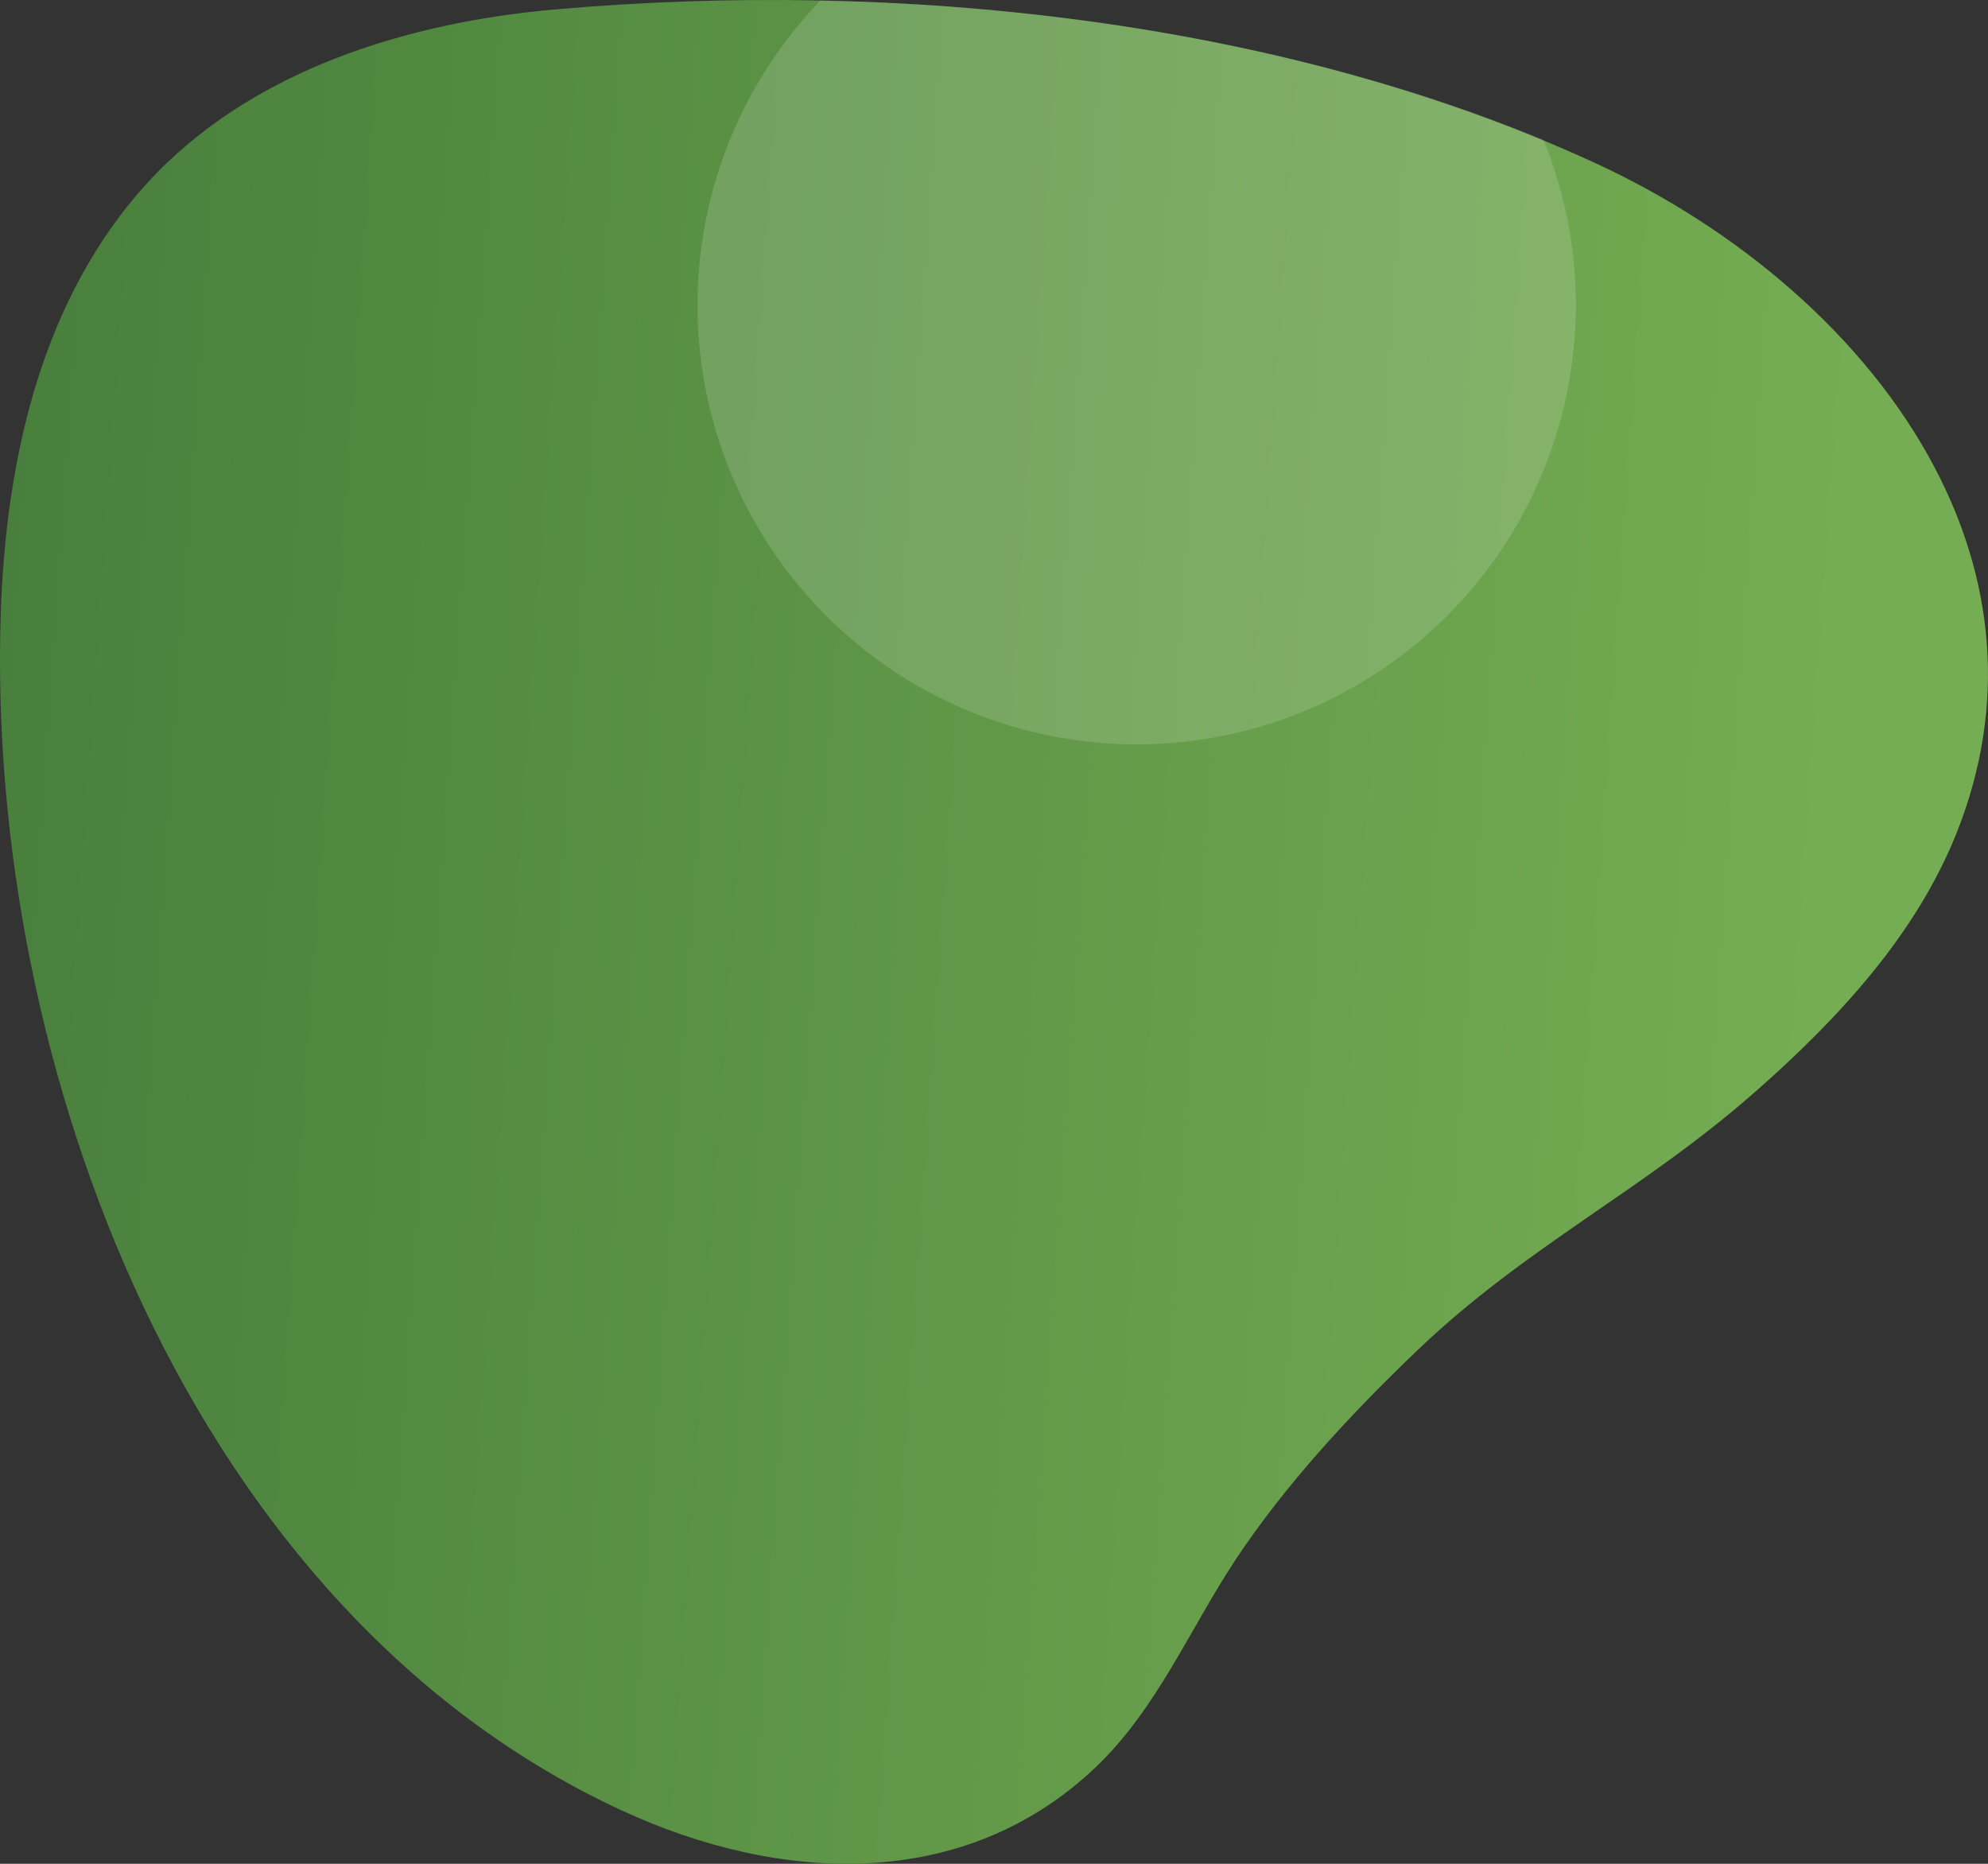
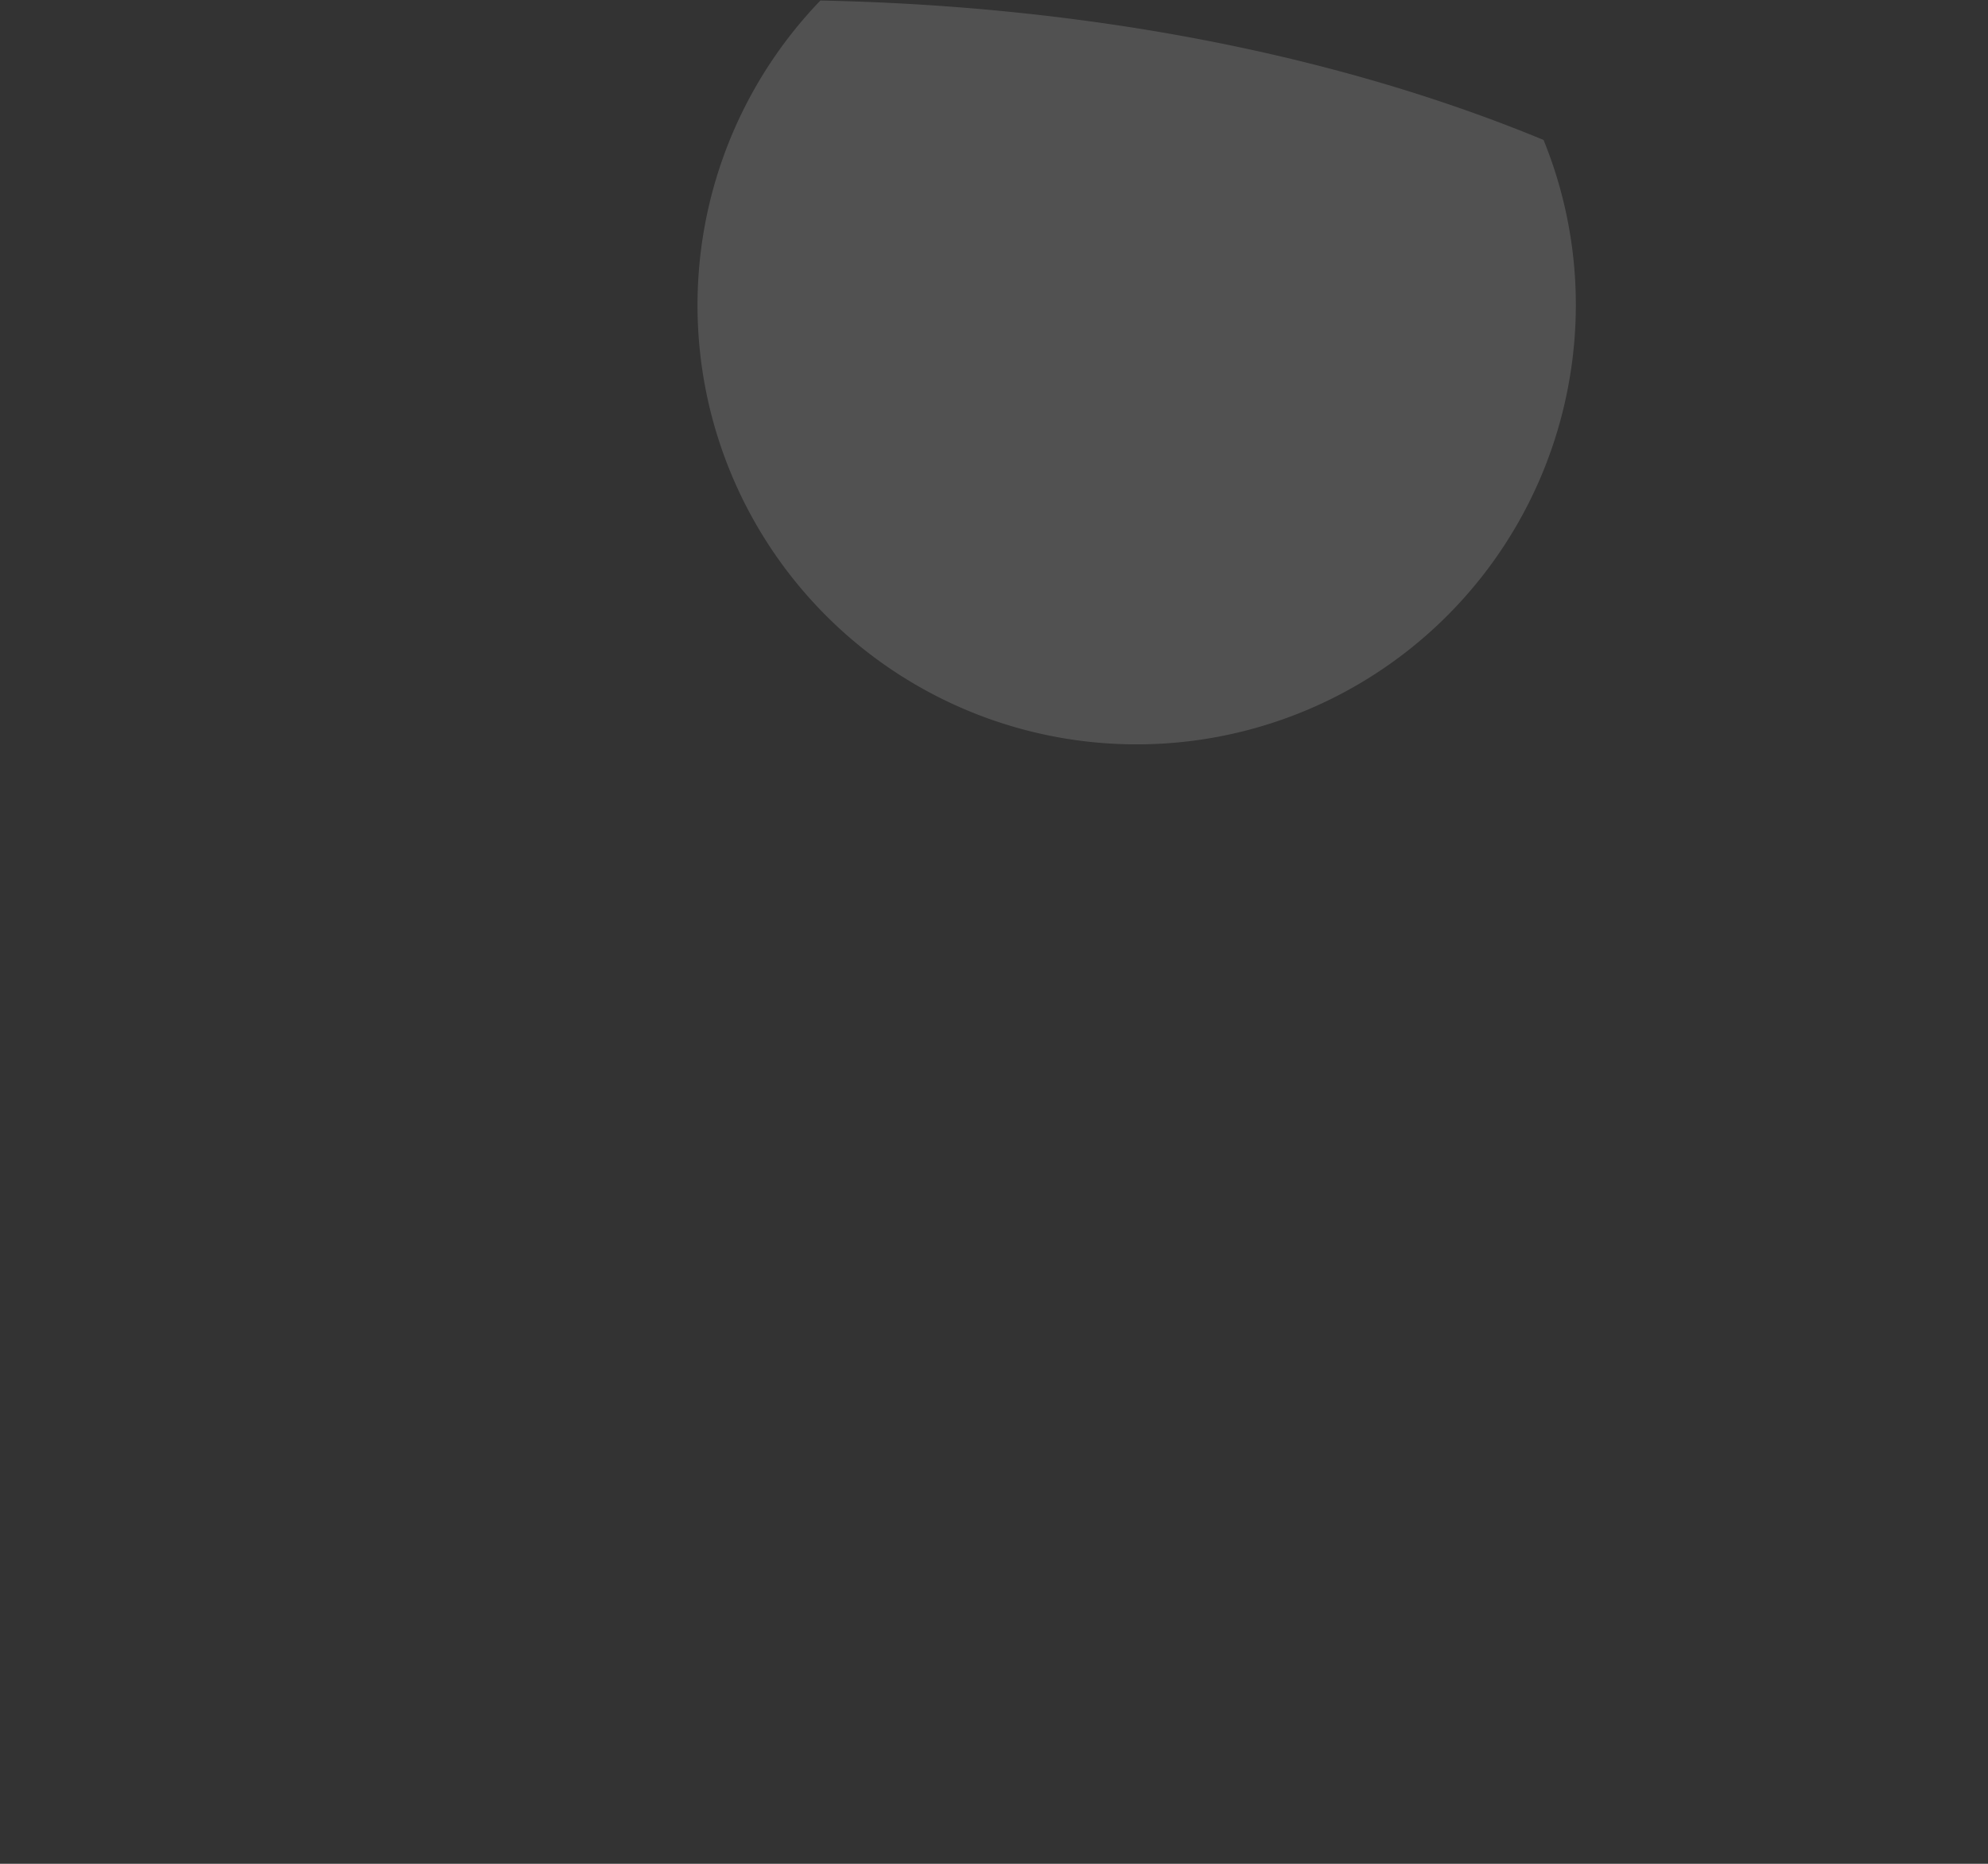
<svg xmlns="http://www.w3.org/2000/svg" xmlns:ns1="http://sodipodi.sourceforge.net/DTD/sodipodi-0.dtd" xmlns:ns2="http://www.inkscape.org/namespaces/inkscape" xmlns:xlink="http://www.w3.org/1999/xlink" width="800" height="750" viewBox="0 0 800 750" version="1.1" id="svg3" ns1:docname="home-hero-left.svg" ns2:version="1.4.2 (ebf0e940d0, 2025-05-08)">
  <rect x="0" y="0" width="800" height="750" fill="#333333" stroke="none" />
  <defs id="defs3">
    <linearGradient id="linearGradient159" x1="732.529" y1="372.009" x2="-39.109" y2="318.051" gradientUnits="userSpaceOnUse" spreadMethod="pad">
      <stop offset="0" stop-color="#3893ff" id="stop158" style="stop-color:#75ad52;stop-opacity:1;" />
      <stop offset="1" stop-color="#0037ef" id="stop159" style="stop-color:#467d3b;stop-opacity:1;" />
    </linearGradient>
    <linearGradient id="linearGradient157" x1="689.31" y1="524.5" x2="4.11" y2="165.56" gradientUnits="userSpaceOnUse" spreadMethod="pad">
      <stop offset="0" stop-color="#3893ff" id="stop156" style="stop-color:#386eff;stop-opacity:1;" />
      <stop offset="1" stop-color="#0037ef" id="stop157" />
    </linearGradient>
    <linearGradient id="linearGradient155" x1="689.31" y1="524.5" x2="4.11" y2="165.56" gradientUnits="userSpaceOnUse" spreadMethod="pad">
      <stop offset="0" stop-color="#3893ff" id="stop154" style="stop-color:#386eff;stop-opacity:1;" />
      <stop offset="1" stop-color="#0037ef" id="stop155" />
    </linearGradient>
    <linearGradient id="linearGradient153" x1="689.31" y1="524.5" x2="4.11" y2="165.56" gradientUnits="userSpaceOnUse" spreadMethod="pad">
      <stop offset="0" stop-color="#3893ff" id="stop152" style="stop-color:#3870ff;stop-opacity:1;" />
      <stop offset="1" stop-color="#0037ef" id="stop153" />
    </linearGradient>
    <linearGradient id="linearGradient151" x1="689.31" y1="524.5" x2="4.11" y2="165.56" gradientUnits="userSpaceOnUse" spreadMethod="pad">
      <stop offset="0" stop-color="#3893ff" id="stop150" style="stop-color:#3877ff;stop-opacity:1;" />
      <stop offset="1" stop-color="#0037ef" id="stop151" />
    </linearGradient>
    <linearGradient id="linearGradient149" x1="689.31" y1="524.5" x2="4.11" y2="165.56" gradientUnits="userSpaceOnUse" spreadMethod="pad">
      <stop offset="0" stop-color="#3893ff" id="stop148" style="stop-color:#388fff;stop-opacity:1;" />
      <stop offset="1" stop-color="#0037ef" id="stop149" />
    </linearGradient>
    <linearGradient id="linearGradient147" x1="689.31" y1="524.5" x2="4.11" y2="165.56" gradientUnits="userSpaceOnUse" spreadMethod="pad">
      <stop offset="0" stop-color="#3893ff" id="stop146" style="stop-color:#38afff;stop-opacity:1;" />
      <stop offset="1" stop-color="#0037ef" id="stop147" />
    </linearGradient>
    <linearGradient id="linearGradient145" x1="689.31" y1="524.5" x2="4.11" y2="165.56" gradientUnits="userSpaceOnUse" spreadMethod="pad">
      <stop offset="0" stop-color="#3893ff" id="stop144" style="stop-color:#38fff2;stop-opacity:1;" />
      <stop offset="1" stop-color="#0037ef" id="stop145" />
    </linearGradient>
    <linearGradient id="linearGradient143" x1="689.31" y1="524.5" x2="4.11" y2="165.56" gradientUnits="userSpaceOnUse" spreadMethod="pad">
      <stop offset="0" stop-color="#3893ff" id="stop142" style="stop-color:#38ffbc;stop-opacity:1;" />
      <stop offset="1" stop-color="#0037ef" id="stop143" />
    </linearGradient>
    <linearGradient id="linearGradient141" x1="689.31" y1="524.5" x2="4.11" y2="165.56" gradientUnits="userSpaceOnUse" spreadMethod="pad">
      <stop offset="0" stop-color="#3893ff" id="stop140" style="stop-color:#38ff63;stop-opacity:1;" />
      <stop offset="1" stop-color="#0037ef" id="stop141" />
    </linearGradient>
    <linearGradient id="linearGradient139" x1="689.31" y1="524.5" x2="4.11" y2="165.56" gradientUnits="userSpaceOnUse" spreadMethod="pad">
      <stop offset="0" stop-color="#3893ff" id="stop138" style="stop-color:#38ff48;stop-opacity:1;" />
      <stop offset="1" stop-color="#0037ef" id="stop139" />
    </linearGradient>
    <linearGradient id="linearGradient137" x1="689.31" y1="524.5" x2="4.11" y2="165.56" gradientUnits="userSpaceOnUse" spreadMethod="pad">
      <stop offset="0" stop-color="#3893ff" id="stop136" style="stop-color:#38ff39;stop-opacity:1;" />
      <stop offset="1" stop-color="#0037ef" id="stop137" />
    </linearGradient>
    <linearGradient id="linearGradient135" x1="689.31" y1="524.5" x2="4.11" y2="165.56" gradientUnits="userSpaceOnUse" spreadMethod="pad">
      <stop offset="0" stop-color="#3893ff" id="stop134" style="stop-color:#38ff38;stop-opacity:1;" />
      <stop offset="1" stop-color="#0037ef" id="stop135" />
    </linearGradient>
    <linearGradient id="linearGradient133" x1="689.31" y1="524.5" x2="4.11" y2="165.56" gradientUnits="userSpaceOnUse" spreadMethod="pad">
      <stop offset="0" stop-color="#3893ff" id="stop132" style="stop-color:#38ff61;stop-opacity:1;" />
      <stop offset="1" stop-color="#0037ef" id="stop133" />
    </linearGradient>
    <linearGradient id="linearGradient131" x1="689.31" y1="524.5" x2="4.11" y2="165.56" gradientUnits="userSpaceOnUse" spreadMethod="pad">
      <stop offset="0" stop-color="#3893ff" id="stop130" style="stop-color:#38ff64;stop-opacity:1;" />
      <stop offset="1" stop-color="#0037ef" id="stop131" />
    </linearGradient>
    <linearGradient id="linearGradient129" x1="689.31" y1="524.5" x2="4.11" y2="165.56" gradientUnits="userSpaceOnUse" spreadMethod="pad">
      <stop offset="0" stop-color="#3893ff" id="stop128" style="stop-color:#38ff71;stop-opacity:1;" />
      <stop offset="1" stop-color="#0037ef" id="stop129" />
    </linearGradient>
    <linearGradient id="linearGradient127" x1="689.31" y1="524.5" x2="4.11" y2="165.56" gradientUnits="userSpaceOnUse" spreadMethod="pad">
      <stop offset="0" stop-color="#3893ff" id="stop126" style="stop-color:#38ff87;stop-opacity:1;" />
      <stop offset="1" stop-color="#0037ef" id="stop127" />
    </linearGradient>
    <linearGradient id="linearGradient125" x1="689.31" y1="524.5" x2="4.11" y2="165.56" gradientUnits="userSpaceOnUse" spreadMethod="pad">
      <stop offset="0" stop-color="#3893ff" id="stop124" style="stop-color:#38ffa3;stop-opacity:1;" />
      <stop offset="1" stop-color="#0037ef" id="stop125" />
    </linearGradient>
    <linearGradient id="linearGradient123" x1="689.31" y1="524.5" x2="4.11" y2="165.56" gradientUnits="userSpaceOnUse" spreadMethod="pad">
      <stop offset="0" stop-color="#3893ff" id="stop122" style="stop-color:#38ffc1;stop-opacity:1;" />
      <stop offset="1" stop-color="#0037ef" id="stop123" />
    </linearGradient>
    <linearGradient id="linearGradient121" x1="689.31" y1="524.5" x2="4.11" y2="165.56" gradientUnits="userSpaceOnUse" spreadMethod="pad">
      <stop offset="0" stop-color="#3893ff" id="stop120" style="stop-color:#38ffe5;stop-opacity:1;" />
      <stop offset="1" stop-color="#0037ef" id="stop121" />
    </linearGradient>
    <linearGradient id="linearGradient119" x1="689.31" y1="524.5" x2="4.11" y2="165.56" gradientUnits="userSpaceOnUse" spreadMethod="pad">
      <stop offset="0" stop-color="#3893ff" id="stop118" style="stop-color:#38f7ff;stop-opacity:1;" />
      <stop offset="1" stop-color="#0037ef" id="stop119" />
    </linearGradient>
    <linearGradient id="linearGradient117" x1="689.31" y1="524.5" x2="4.11" y2="165.56" gradientUnits="userSpaceOnUse" spreadMethod="pad">
      <stop offset="0" stop-color="#3893ff" id="stop116" style="stop-color:#38c3ff;stop-opacity:1;" />
      <stop offset="1" stop-color="#0037ef" id="stop117" />
    </linearGradient>
    <linearGradient id="linearGradient115" x1="689.31" y1="524.5" x2="4.11" y2="165.56" gradientUnits="userSpaceOnUse" spreadMethod="pad">
      <stop offset="0" stop-color="#3893ff" id="stop114" style="stop-color:#38b2ff;stop-opacity:1;" />
      <stop offset="1" stop-color="#0037ef" id="stop115" />
    </linearGradient>
    <linearGradient id="linearGradient113" x1="689.31" y1="524.5" x2="4.11" y2="165.56" gradientUnits="userSpaceOnUse" spreadMethod="pad">
      <stop offset="0" stop-color="#3893ff" id="stop112" style="stop-color:#38a8ff;stop-opacity:1;" />
      <stop offset="1" stop-color="#0037ef" id="stop113" />
    </linearGradient>
    <linearGradient id="linearGradient111" x1="689.31" y1="524.5" x2="4.11" y2="165.56" gradientUnits="userSpaceOnUse" spreadMethod="pad">
      <stop offset="0" stop-color="#3893ff" id="stop110" style="stop-color:#2b6cb9;stop-opacity:1;" />
      <stop offset="1" stop-color="#0037ef" id="stop111" />
    </linearGradient>
    <linearGradient id="linearGradient109" x1="689.31" y1="524.5" x2="4.11" y2="165.56" gradientUnits="userSpaceOnUse" spreadMethod="pad">
      <stop offset="0" stop-color="#3893ff" id="stop108" style="stop-color:#2b6cb9;stop-opacity:1;" />
      <stop offset="1" stop-color="#0037ef" id="stop109" />
    </linearGradient>
    <linearGradient id="linearGradient107" x1="689.31" y1="524.5" x2="4.11" y2="165.56" gradientUnits="userSpaceOnUse" spreadMethod="pad">
      <stop offset="0" stop-color="#3893ff" id="stop106" style="stop-color:#2a6cb9;stop-opacity:1;" />
      <stop offset="1" stop-color="#0037ef" id="stop107" />
    </linearGradient>
    <linearGradient id="linearGradient105" x1="689.31" y1="524.5" x2="4.11" y2="165.56" gradientUnits="userSpaceOnUse" spreadMethod="pad">
      <stop offset="0" stop-color="#3893ff" id="stop104" style="stop-color:#296ab6;stop-opacity:1;" />
      <stop offset="1" stop-color="#0037ef" id="stop105" />
    </linearGradient>
    <linearGradient id="linearGradient103" x1="689.31" y1="524.5" x2="4.11" y2="165.56" gradientUnits="userSpaceOnUse" spreadMethod="pad">
      <stop offset="0" stop-color="#3893ff" id="stop102" style="stop-color:#2a6ab7;stop-opacity:1;" />
      <stop offset="1" stop-color="#0037ef" id="stop103" />
    </linearGradient>
    <linearGradient id="linearGradient101" x1="689.31" y1="524.5" x2="4.11" y2="165.56" gradientUnits="userSpaceOnUse" spreadMethod="pad">
      <stop offset="0" stop-color="#3893ff" id="stop100" style="stop-color:#2a6cba;stop-opacity:1;" />
      <stop offset="1" stop-color="#0037ef" id="stop101" />
    </linearGradient>
    <linearGradient id="linearGradient99" x1="689.31" y1="524.5" x2="4.11" y2="165.56" gradientUnits="userSpaceOnUse" spreadMethod="pad">
      <stop offset="0" stop-color="#3893ff" id="stop98" style="stop-color:#2b6fbf;stop-opacity:1;" />
      <stop offset="1" stop-color="#0037ef" id="stop99" />
    </linearGradient>
    <linearGradient id="linearGradient97" x1="689.31" y1="524.5" x2="4.11" y2="165.56" gradientUnits="userSpaceOnUse" spreadMethod="pad">
      <stop offset="0" stop-color="#3893ff" id="stop96" style="stop-color:#2b72c6;stop-opacity:1;" />
      <stop offset="1" stop-color="#0037ef" id="stop97" />
    </linearGradient>
    <linearGradient id="linearGradient95" x1="689.31" y1="524.5" x2="4.11" y2="165.56" gradientUnits="userSpaceOnUse" spreadMethod="pad">
      <stop offset="0" stop-color="#3893ff" id="stop94" style="stop-color:#2e78cf;stop-opacity:1;" />
      <stop offset="1" stop-color="#0037ef" id="stop95" />
    </linearGradient>
    <linearGradient id="linearGradient93" x1="689.31" y1="524.5" x2="4.11" y2="165.56" gradientUnits="userSpaceOnUse" spreadMethod="pad">
      <stop offset="0" stop-color="#3893ff" id="stop92" style="stop-color:#2f7dd8;stop-opacity:1;" />
      <stop offset="1" stop-color="#0037ef" id="stop93" />
    </linearGradient>
    <linearGradient id="linearGradient91" x1="689.31" y1="524.5" x2="4.11" y2="165.56" gradientUnits="userSpaceOnUse" spreadMethod="pad">
      <stop offset="0" stop-color="#3893ff" id="stop90" style="stop-color:#3282e0;stop-opacity:1;" />
      <stop offset="1" stop-color="#0037ef" id="stop91" />
    </linearGradient>
    <linearGradient id="linearGradient89" x1="689.31" y1="524.5" x2="4.11" y2="165.56" gradientUnits="userSpaceOnUse" spreadMethod="pad">
      <stop offset="0" stop-color="#3893ff" id="stop88" style="stop-color:#3385e7;stop-opacity:1;" />
      <stop offset="1" stop-color="#0037ef" id="stop89" />
    </linearGradient>
    <linearGradient id="linearGradient87" x1="689.31" y1="524.5" x2="4.11" y2="165.56" gradientUnits="userSpaceOnUse" spreadMethod="pad">
      <stop offset="0" stop-color="#3893ff" id="stop86" style="stop-color:#3589ec;stop-opacity:1;" />
      <stop offset="1" stop-color="#0037ef" id="stop87" />
    </linearGradient>
    <linearGradient id="linearGradient85" x1="689.31" y1="524.5" x2="4.11" y2="165.56" gradientUnits="userSpaceOnUse" spreadMethod="pad">
      <stop offset="0" stop-color="#3893ff" id="stop84" style="stop-color:#358aee;stop-opacity:1;" />
      <stop offset="1" stop-color="#0037ef" id="stop85" />
    </linearGradient>
    <linearGradient id="linearGradient83" x1="689.31" y1="524.5" x2="4.11" y2="165.56" gradientUnits="userSpaceOnUse" spreadMethod="pad">
      <stop offset="0" stop-color="#3893ff" id="stop82" style="stop-color:#368cf0;stop-opacity:1;" />
      <stop offset="1" stop-color="#0037ef" id="stop83" />
    </linearGradient>
    <linearGradient id="linearGradient81" x1="689.31" y1="524.5" x2="4.11" y2="165.56" gradientUnits="userSpaceOnUse" spreadMethod="pad">
      <stop offset="0" stop-color="#3893ff" id="stop80" style="stop-color:#368cf2;stop-opacity:1;" />
      <stop offset="1" stop-color="#0037ef" id="stop81" />
    </linearGradient>
    <linearGradient id="linearGradient79" x1="689.31" y1="524.5" x2="4.11" y2="165.56" gradientUnits="userSpaceOnUse" spreadMethod="pad">
      <stop offset="0" stop-color="#3893ff" id="stop78" style="stop-color:#368df3;stop-opacity:1;" />
      <stop offset="1" stop-color="#0037ef" id="stop79" />
    </linearGradient>
    <linearGradient id="linearGradient77" x1="689.31" y1="524.5" x2="4.11" y2="165.56" gradientUnits="userSpaceOnUse" spreadMethod="pad">
      <stop offset="0" stop-color="#3893ff" id="stop76" style="stop-color:#368df4;stop-opacity:1;" />
      <stop offset="1" stop-color="#0037ef" id="stop77" />
    </linearGradient>
    <linearGradient id="linearGradient75" x1="689.31" y1="524.5" x2="4.11" y2="165.56" gradientUnits="userSpaceOnUse" spreadMethod="pad">
      <stop offset="0" stop-color="#3893ff" id="stop74" style="stop-color:#378ef5;stop-opacity:1;" />
      <stop offset="1" stop-color="#0037ef" id="stop75" />
    </linearGradient>
    <linearGradient id="linearGradient73" x1="689.31" y1="524.5" x2="4.11" y2="165.56" gradientUnits="userSpaceOnUse" spreadMethod="pad">
      <stop offset="0" stop-color="#3893ff" id="stop72" style="stop-color:#378ff6;stop-opacity:1;" />
      <stop offset="1" stop-color="#0037ef" id="stop73" />
    </linearGradient>
    <linearGradient id="linearGradient71" x1="689.31" y1="524.5" x2="4.11" y2="165.56" gradientUnits="userSpaceOnUse" spreadMethod="pad">
      <stop offset="0" stop-color="#3893ff" id="stop70" style="stop-color:#378ff7;stop-opacity:1;" />
      <stop offset="1" stop-color="#0037ef" id="stop71" />
    </linearGradient>
    <linearGradient id="linearGradient69" x1="689.31" y1="524.5" x2="4.11" y2="165.56" gradientUnits="userSpaceOnUse" spreadMethod="pad">
      <stop offset="0" stop-color="#3893ff" id="stop68" style="stop-color:#3790f9;stop-opacity:1;" />
      <stop offset="1" stop-color="#0037ef" id="stop69" />
    </linearGradient>
    <linearGradient id="linearGradient67" x1="689.31" y1="524.5" x2="4.11" y2="165.56" gradientUnits="userSpaceOnUse" spreadMethod="pad">
      <stop offset="0" stop-color="#3893ff" id="stop66" style="stop-color:#3790fa;stop-opacity:1;" />
      <stop offset="1" stop-color="#0037ef" id="stop67" />
    </linearGradient>
    <linearGradient id="linearGradient65" x1="689.31" y1="524.5" x2="4.11" y2="165.56" gradientUnits="userSpaceOnUse" spreadMethod="pad">
      <stop offset="0" stop-color="#3893ff" id="stop64" style="stop-color:#3791fa;stop-opacity:1;" />
      <stop offset="1" stop-color="#0037ef" id="stop65" />
    </linearGradient>
    <linearGradient id="linearGradient63" x1="689.31" y1="524.5" x2="4.11" y2="165.56" gradientUnits="userSpaceOnUse" spreadMethod="pad">
      <stop offset="0" stop-color="#3893ff" id="stop62" style="stop-color:#3791fb;stop-opacity:1;" />
      <stop offset="1" stop-color="#0037ef" id="stop63" />
    </linearGradient>
    <linearGradient id="linearGradient61" x1="689.31" y1="524.5" x2="4.11" y2="165.56" gradientUnits="userSpaceOnUse" spreadMethod="pad">
      <stop offset="0" stop-color="#3893ff" id="stop60" style="stop-color:#3791fb;stop-opacity:1;" />
      <stop offset="1" stop-color="#0037ef" id="stop61" />
    </linearGradient>
    <linearGradient id="linearGradient59" x1="689.31" y1="524.5" x2="4.11" y2="165.56" gradientUnits="userSpaceOnUse" spreadMethod="pad">
      <stop offset="0" stop-color="#3893ff" id="stop58" style="stop-color:#3791fc;stop-opacity:1;" />
      <stop offset="1" stop-color="#0037ef" id="stop59" />
    </linearGradient>
    <linearGradient id="linearGradient57" x1="689.31" y1="524.5" x2="4.11" y2="165.56" gradientUnits="userSpaceOnUse" spreadMethod="pad">
      <stop offset="0" stop-color="#3893ff" id="stop56" style="stop-color:#3792fc;stop-opacity:1;" />
      <stop offset="1" stop-color="#0037ef" id="stop57" />
    </linearGradient>
    <linearGradient id="linearGradient55" x1="689.31" y1="524.5" x2="4.11" y2="165.56" gradientUnits="userSpaceOnUse" spreadMethod="pad">
      <stop offset="0" stop-color="#3893ff" id="stop54" style="stop-color:#000c1b;stop-opacity:1;" />
      <stop offset="1" stop-color="#0037ef" id="stop55" />
    </linearGradient>
    <linearGradient id="linearGradient53" x1="689.31" y1="524.5" x2="4.11" y2="165.56" gradientUnits="userSpaceOnUse" spreadMethod="pad">
      <stop offset="0" stop-color="#3893ff" id="stop52" style="stop-color:#000d1c;stop-opacity:1;" />
      <stop offset="1" stop-color="#0037ef" id="stop53" />
    </linearGradient>
    <linearGradient id="linearGradient51" x1="689.31" y1="524.5" x2="4.11" y2="165.56" gradientUnits="userSpaceOnUse" spreadMethod="pad">
      <stop offset="0" stop-color="#3893ff" id="stop50" style="stop-color:#021123;stop-opacity:1;" />
      <stop offset="1" stop-color="#0037ef" id="stop51" />
    </linearGradient>
    <linearGradient id="linearGradient49" x1="689.31" y1="524.5" x2="4.11" y2="165.56" gradientUnits="userSpaceOnUse" spreadMethod="pad">
      <stop offset="0" stop-color="#3893ff" id="stop48" style="stop-color:#091b30;stop-opacity:1;" />
      <stop offset="1" stop-color="#0037ef" id="stop49" />
    </linearGradient>
    <linearGradient id="linearGradient47" x1="689.31" y1="524.5" x2="4.11" y2="165.56" gradientUnits="userSpaceOnUse" spreadMethod="pad">
      <stop offset="0" stop-color="#3893ff" id="stop46" style="stop-color:#12263e;stop-opacity:1;" />
      <stop offset="1" stop-color="#0037ef" id="stop47" />
    </linearGradient>
    <linearGradient id="linearGradient45" x1="689.31" y1="524.5" x2="4.11" y2="165.56" gradientUnits="userSpaceOnUse" spreadMethod="pad">
      <stop offset="0" stop-color="#3893ff" id="stop44" style="stop-color:#1c334d;stop-opacity:1;" />
      <stop offset="1" stop-color="#0037ef" id="stop45" />
    </linearGradient>
    <linearGradient id="linearGradient43" x1="689.31" y1="524.5" x2="4.11" y2="165.56" gradientUnits="userSpaceOnUse" spreadMethod="pad">
      <stop offset="0" stop-color="#3893ff" id="stop42" style="stop-color:#273e59;stop-opacity:1;" />
      <stop offset="1" stop-color="#0037ef" id="stop43" />
    </linearGradient>
    <linearGradient id="linearGradient41" x1="689.31" y1="524.5" x2="4.11" y2="165.56" gradientUnits="userSpaceOnUse" spreadMethod="pad">
      <stop offset="0" stop-color="#3893ff" id="stop40" style="stop-color:#304762;stop-opacity:1;" />
      <stop offset="1" stop-color="#0037ef" id="stop41" />
    </linearGradient>
    <linearGradient id="linearGradient39" x1="689.31" y1="524.5" x2="4.11" y2="165.56" gradientUnits="userSpaceOnUse" spreadMethod="pad">
      <stop offset="0" stop-color="#3893ff" id="stop38" style="stop-color:#314762;stop-opacity:1;" />
      <stop offset="1" stop-color="#0037ef" id="stop39" />
    </linearGradient>
    <linearGradient id="linearGradient37" x1="689.31" y1="524.5" x2="4.11" y2="165.56" gradientUnits="userSpaceOnUse" spreadMethod="pad">
      <stop offset="0" stop-color="#3893ff" id="stop36" style="stop-color:#304661;stop-opacity:1;" />
      <stop offset="1" stop-color="#0037ef" id="stop37" />
    </linearGradient>
    <linearGradient id="linearGradient35" x1="689.31" y1="524.5" x2="4.11" y2="165.56" gradientUnits="userSpaceOnUse" spreadMethod="pad">
      <stop offset="0" stop-color="#3893ff" id="stop34" style="stop-color:#314762;stop-opacity:1;" />
      <stop offset="1" stop-color="#0037ef" id="stop35" />
    </linearGradient>
    <linearGradient id="linearGradient33" x1="689.31" y1="524.5" x2="4.11" y2="165.56" gradientUnits="userSpaceOnUse" spreadMethod="pad">
      <stop offset="0" stop-color="#3893ff" id="stop32" style="stop-color:#334964;stop-opacity:1;" />
      <stop offset="1" stop-color="#0037ef" id="stop33" />
    </linearGradient>
    <linearGradient id="linearGradient31" x1="689.31" y1="524.5" x2="4.11" y2="165.56" gradientUnits="userSpaceOnUse" spreadMethod="pad">
      <stop offset="0" stop-color="#3893ff" id="stop30" style="stop-color:#364d68;stop-opacity:1;" />
      <stop offset="1" stop-color="#0037ef" id="stop31" />
    </linearGradient>
    <linearGradient id="linearGradient29" x1="689.31" y1="524.5" x2="4.11" y2="165.56" gradientUnits="userSpaceOnUse" spreadMethod="pad">
      <stop offset="0" stop-color="#3893ff" id="stop28" style="stop-color:#3e5571;stop-opacity:1;" />
      <stop offset="1" stop-color="#0037ef" id="stop29" />
    </linearGradient>
    <linearGradient id="linearGradient27" x1="689.31" y1="524.5" x2="4.11" y2="165.56" gradientUnits="userSpaceOnUse" spreadMethod="pad">
      <stop offset="0" stop-color="#3893ff" id="stop26" style="stop-color:#49617d;stop-opacity:1;" />
      <stop offset="1" stop-color="#0037ef" id="stop27" />
    </linearGradient>
    <linearGradient id="linearGradient25" x1="689.31" y1="524.5" x2="4.11" y2="165.56" gradientUnits="userSpaceOnUse" spreadMethod="pad">
      <stop offset="0" stop-color="#3893ff" id="stop24" style="stop-color:#57708d;stop-opacity:1;" />
      <stop offset="1" stop-color="#0037ef" id="stop25" />
    </linearGradient>
    <linearGradient id="linearGradient23" x1="689.31" y1="524.5" x2="4.11" y2="165.56" gradientUnits="userSpaceOnUse" spreadMethod="pad">
      <stop offset="0" stop-color="#3893ff" id="stop22" style="stop-color:#6882a1;stop-opacity:1;" />
      <stop offset="1" stop-color="#0037ef" id="stop23" />
    </linearGradient>
    <linearGradient id="linearGradient21" x1="689.31" y1="524.5" x2="4.11" y2="165.56" gradientUnits="userSpaceOnUse" spreadMethod="pad">
      <stop offset="0" stop-color="#3893ff" id="stop20" style="stop-color:#7791b1;stop-opacity:1;" />
      <stop offset="1" stop-color="#0037ef" id="stop21" />
    </linearGradient>
    <linearGradient id="linearGradient19" x1="689.31" y1="524.5" x2="4.11" y2="165.56" gradientUnits="userSpaceOnUse" spreadMethod="pad">
      <stop offset="0" stop-color="#3893ff" id="stop18" style="stop-color:#849fbf;stop-opacity:1;" />
      <stop offset="1" stop-color="#0037ef" id="stop19" />
    </linearGradient>
    <linearGradient id="linearGradient17" x1="689.31" y1="524.5" x2="4.11" y2="165.56" gradientUnits="userSpaceOnUse" spreadMethod="pad">
      <stop offset="0" stop-color="#3893ff" id="stop16" style="stop-color:#91accb;stop-opacity:1;" />
      <stop offset="1" stop-color="#0037ef" id="stop17" />
    </linearGradient>
    <linearGradient id="linearGradient15" x1="689.31" y1="524.5" x2="4.11" y2="165.56" gradientUnits="userSpaceOnUse" spreadMethod="pad">
      <stop offset="0" stop-color="#3893ff" id="stop14" style="stop-color:#9db7d5;stop-opacity:1;" />
      <stop offset="1" stop-color="#0037ef" id="stop15" />
    </linearGradient>
    <linearGradient id="linearGradient13" x1="689.31" y1="524.5" x2="4.11" y2="165.56" gradientUnits="userSpaceOnUse" spreadMethod="pad">
      <stop offset="0" stop-color="#3893ff" id="stop12" style="stop-color:#a6c0dd;stop-opacity:1;" />
      <stop offset="1" stop-color="#0037ef" id="stop13" />
    </linearGradient>
    <linearGradient id="linearGradient11" x1="689.31" y1="524.5" x2="4.11" y2="165.56" gradientUnits="userSpaceOnUse" spreadMethod="pad">
      <stop offset="0" stop-color="#3893ff" id="stop10" style="stop-color:#b3cbe7;stop-opacity:1;" />
      <stop offset="1" stop-color="#0037ef" id="stop11" />
    </linearGradient>
    <linearGradient id="linearGradient9" x1="689.31" y1="524.5" x2="4.11" y2="165.56" gradientUnits="userSpaceOnUse" spreadMethod="pad">
      <stop offset="0" stop-color="#3893ff" id="stop8" style="stop-color:#b4cce8;stop-opacity:1;" />
      <stop offset="1" stop-color="#0037ef" id="stop9" />
    </linearGradient>
    <linearGradient id="linearGradient7" x1="689.31" y1="524.5" x2="4.11" y2="165.56" gradientUnits="userSpaceOnUse" spreadMethod="pad">
      <stop offset="0" stop-color="#3893ff" id="stop6" style="stop-color:#3892ff;stop-opacity:1;" />
      <stop offset="1" stop-color="#0037ef" id="stop7" />
    </linearGradient>
    <linearGradient id="linearGradient5" x1="689.31" y1="524.5" x2="4.11" y2="165.56" gradientUnits="userSpaceOnUse">
      <stop offset="0" stop-color="#3893ff" id="stop4" style="stop-color:#84ff38;stop-opacity:1;" />
      <stop offset="1" stop-color="#0037ef" id="stop5" />
    </linearGradient>
    <linearGradient ns2:collect="always" xlink:href="#linearGradient159" id="linearGradient158" gradientUnits="userSpaceOnUse" x1="732.529" y1="372.009" x2="-39.109" y2="318.051" />
  </defs>
  <ns1:namedview id="namedview3" pagecolor="#505050" bordercolor="#eeeeee" borderopacity="1" ns2:showpageshadow="0" ns2:pageopacity="0" ns2:pagecheckerboard="0" ns2:deskcolor="#505050" ns2:zoom="1.576" ns2:cx="399.74619" ns2:cy="375" ns2:window-width="2560" ns2:window-height="1371" ns2:window-x="0" ns2:window-y="0" ns2:window-maximized="1" ns2:current-layer="svg3" />
  <linearGradient id="a" x1="732.529" y1="372.009" x2="-39.109" y2="318.051" gradientUnits="userSpaceOnUse" spreadMethod="pad">
    <stop offset="0" stop-color="#3893ff" id="stop1" />
    <stop offset="1" stop-color="#0037ef" id="stop2" />
  </linearGradient>
  <path fill="url(#a)" d="m 0.3,247 c -5.95,181.9 75.89,401.43 250.32,481.72 62.93,29 137.22,33 190.41,-17.69 24.49,-23.37 37.64,-55.29 56,-83.13 20.27,-30.67 47.13,-59.52 73.65,-84.82 43.9,-41.87 90.25,-63.78 135.85,-103.91 33.35,-29.36 64.27,-62.87 80.61,-103.42 21.21,-52.71 14.68,-103.56 -8.75,-147.88 C 750.71,135.41 699.39,92.13 642.22,65.75 516,7.49 360.81,-8.31 223.32,3.8 164,9 100.74,28.28 59.3,73.6 17.36,119.49 2.38,183.28 0.3,247 Z" id="path2" style="display:none" />
  <path class="uk-preserve" fill="#ffffff" opacity="0.15" d="M 632.39,147.41 A 175.89,175.89 0 0 0 621.15,56.32 c -89.5,-37 -191.67,-54.1 -291,-56.11 a 176.71,176.71 0 0 0 102.65,297.6 v 0 a 176.69,176.69 0 0 0 199.59,-150.4 z" id="path3" style="display:none" />
-   <path fill="url(#a)" d="m 0.3,247 c -5.95,181.9 75.89,401.43 250.32,481.72 62.93,29 137.22,33 190.41,-17.69 24.49,-23.37 37.64,-55.29 56,-83.13 20.27,-30.67 47.13,-59.52 73.65,-84.82 43.9,-41.87 90.25,-63.78 135.85,-103.91 33.35,-29.36 64.27,-62.87 80.61,-103.42 21.21,-52.71 14.68,-103.56 -8.75,-147.88 C 750.71,135.41 699.39,92.13 642.22,65.75 516,7.49 360.81,-8.31 223.32,3.8 164,9 100.74,28.28 59.3,73.6 17.36,119.49 2.38,183.28 0.3,247 Z" id="path4" style="display:inline;fill:url(#linearGradient158);fill-rule:nonzero" />
  <path class="uk-preserve" fill="#fff" opacity="0.15" d="M632.39,147.41a175.89,175.89,0,0,0-11.24-91.09c-89.5-37-191.67-54.1-291-56.11A176.71,176.71,0,0,0,432.8,297.81h0A176.69,176.69,0,0,0,632.39,147.41Z" id="path159" />
</svg>